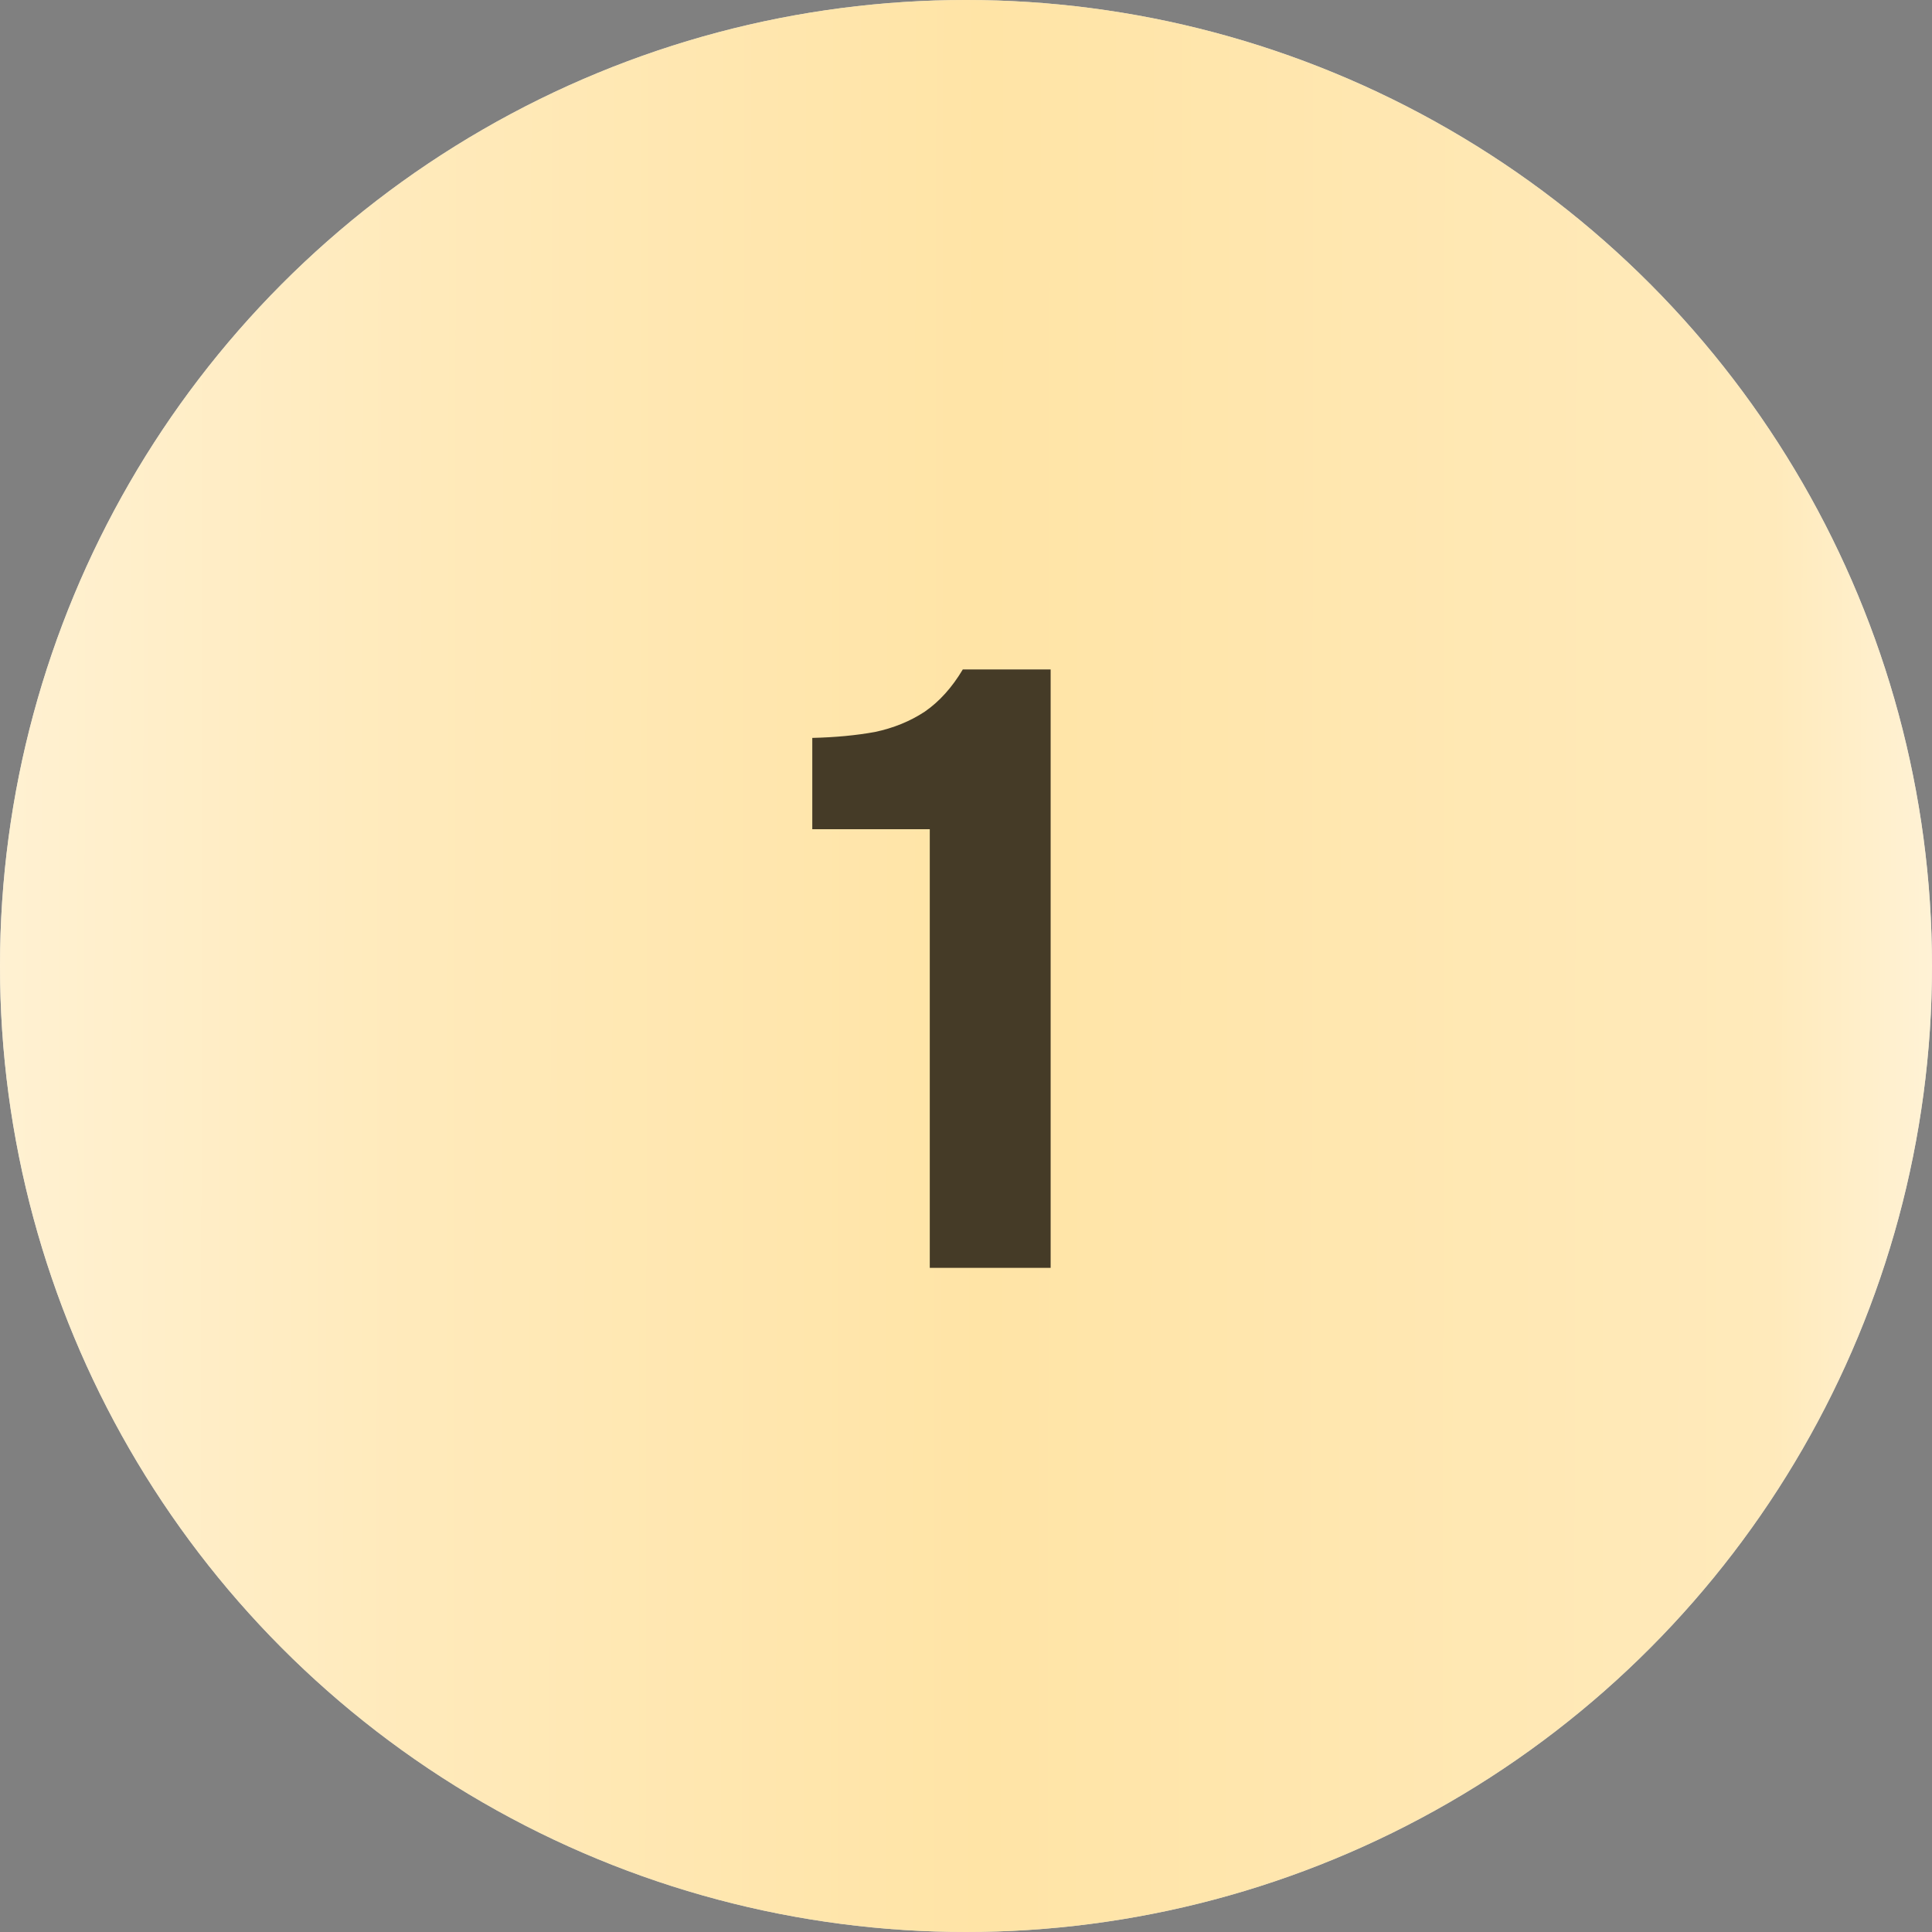
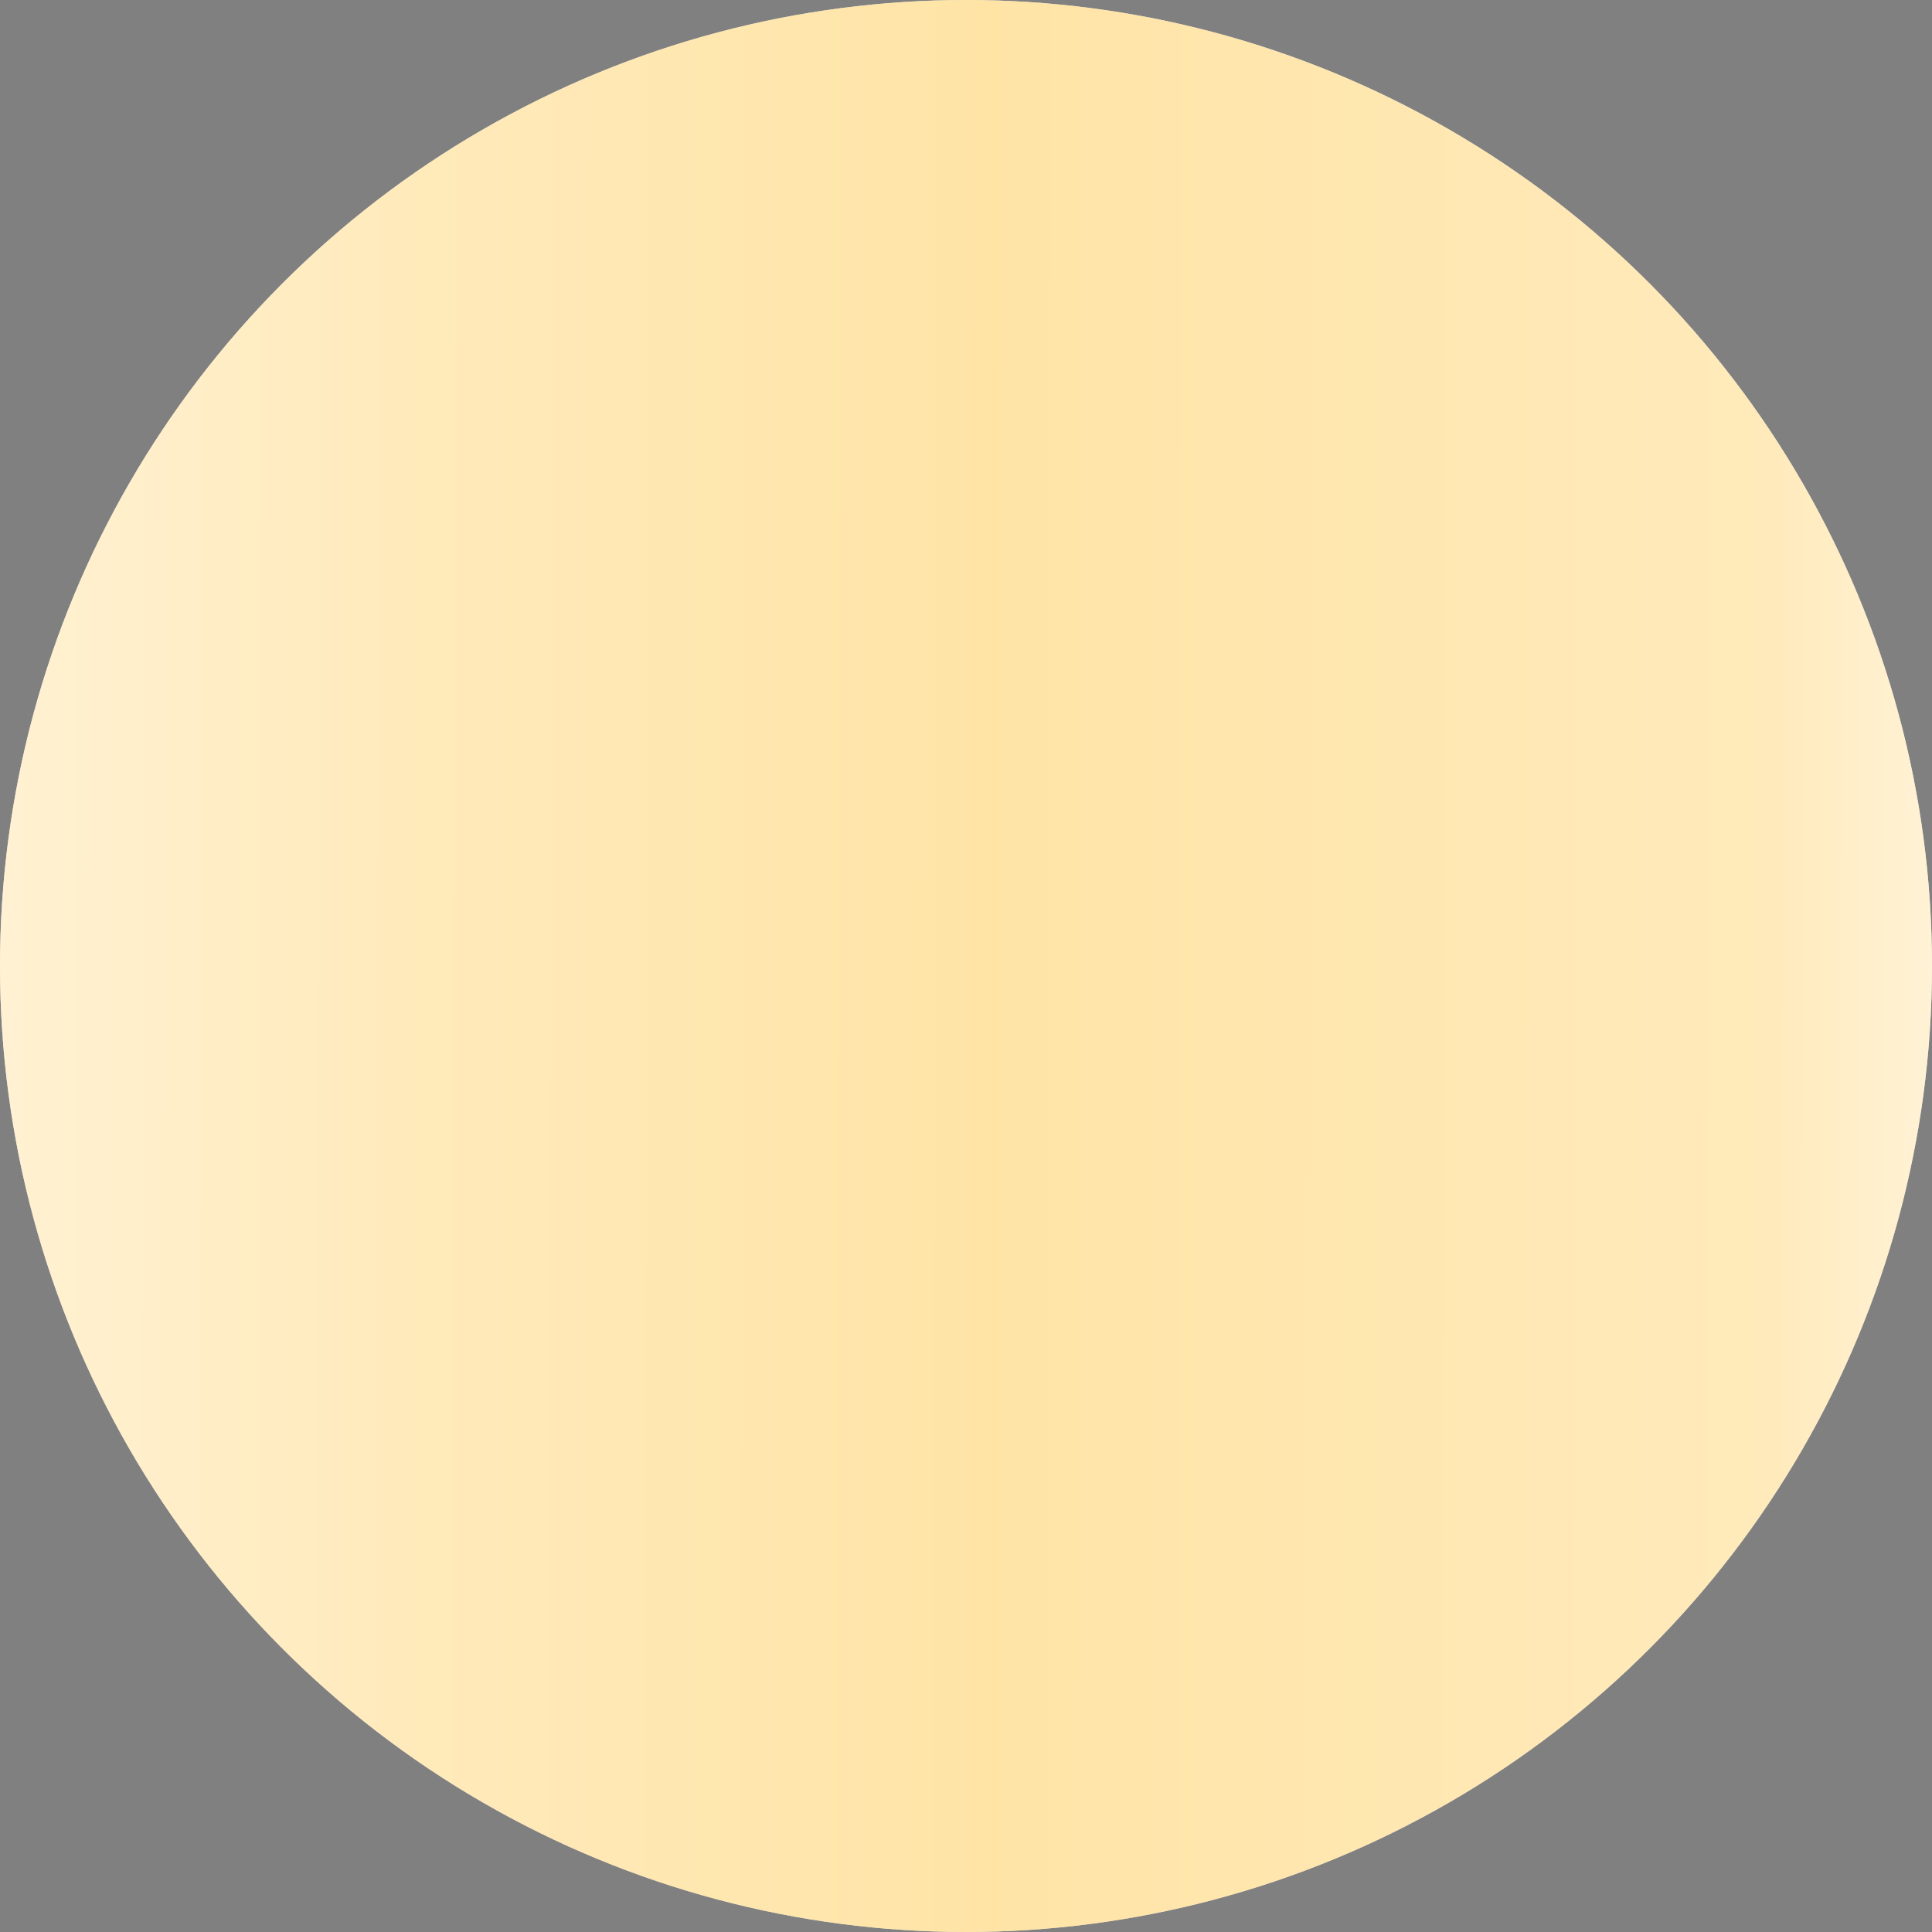
<svg xmlns="http://www.w3.org/2000/svg" width="32" height="32" viewBox="0 0 32 32" fill="none">
  <rect x="0" y="0" width="32" height="32" fill="#808080" stroke="none" />
  <circle cx="16" cy="16" r="16" fill="#D9D9D9" />
  <circle cx="16" cy="16" r="16" fill="url(#paint0_linear_67_830)" />
-   <path d="M15.4 21V13.734H13.454V12.222C13.837 12.213 14.182 12.18 14.491 12.124C14.799 12.059 15.074 11.947 15.316 11.788C15.559 11.62 15.769 11.387 15.947 11.088H17.402V21H15.4Z" fill="#453B27" />
  <defs>
    <linearGradient id="paint0_linear_67_830" x1="33.571" y1="13.477" x2="-0.055" y2="13.431" gradientUnits="userSpaceOnUse">
      <stop stop-color="#FFF7E5" />
      <stop offset="0.125" stop-color="#FFEABB" />
      <stop offset="0.514" stop-color="#FFE4A6" />
      <stop offset="0.798" stop-color="#FFEABB" />
      <stop offset="1" stop-color="#FFF1D2" />
    </linearGradient>
  </defs>
</svg>